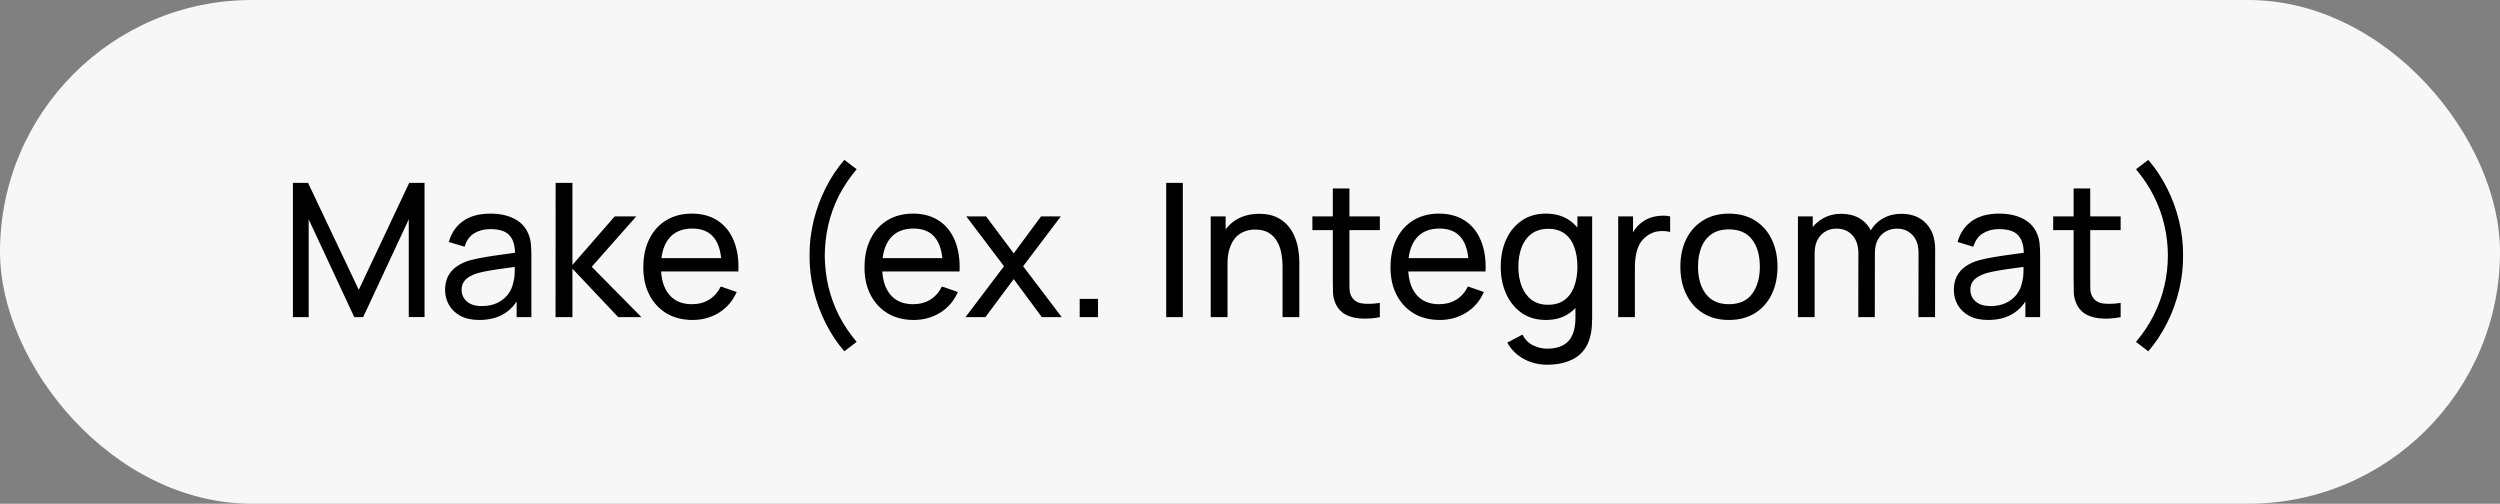
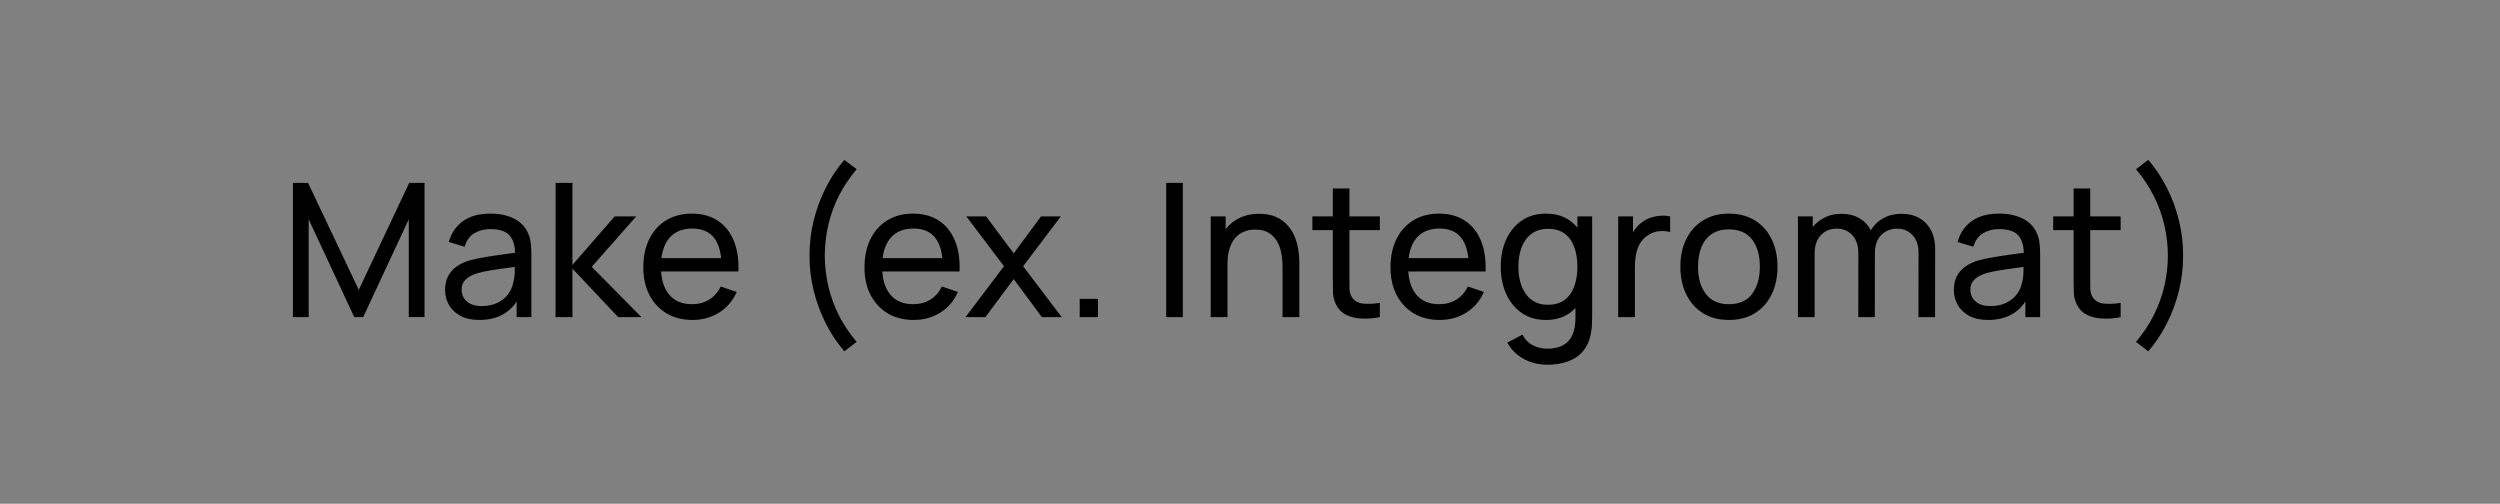
<svg xmlns="http://www.w3.org/2000/svg" width="134" height="27" viewBox="0 0 134 27" fill="none">
  <rect x="0" y="0" width="134" height="27" fill="#808080" stroke="none" />
-   <rect width="134" height="27" rx="13.5" fill="#F7F7F7" />
  <path d="M15.7 17V9.8H16.51L19.23 15.535L21.935 9.8H22.755V16.995H21.91V11.755L19.465 17H18.99L16.545 11.755V17H15.7ZM25.692 17.15C25.289 17.15 24.95 17.077 24.677 16.93C24.407 16.78 24.202 16.583 24.062 16.34C23.925 16.097 23.857 15.83 23.857 15.54C23.857 15.257 23.91 15.012 24.017 14.805C24.127 14.595 24.28 14.422 24.477 14.285C24.674 14.145 24.909 14.035 25.182 13.955C25.439 13.885 25.725 13.825 26.042 13.775C26.362 13.722 26.685 13.673 27.012 13.63C27.339 13.587 27.644 13.545 27.927 13.505L27.607 13.69C27.617 13.21 27.52 12.855 27.317 12.625C27.117 12.395 26.77 12.28 26.277 12.28C25.95 12.28 25.664 12.355 25.417 12.505C25.174 12.652 25.002 12.892 24.902 13.225L24.057 12.97C24.187 12.497 24.439 12.125 24.812 11.855C25.185 11.585 25.677 11.45 26.287 11.45C26.777 11.45 27.197 11.538 27.547 11.715C27.9 11.888 28.154 12.152 28.307 12.505C28.384 12.672 28.432 12.853 28.452 13.05C28.472 13.243 28.482 13.447 28.482 13.66V17H27.692V15.705L27.877 15.825C27.674 16.262 27.389 16.592 27.022 16.815C26.659 17.038 26.215 17.15 25.692 17.15ZM25.827 16.405C26.147 16.405 26.424 16.348 26.657 16.235C26.894 16.118 27.084 15.967 27.227 15.78C27.37 15.59 27.464 15.383 27.507 15.16C27.557 14.993 27.584 14.808 27.587 14.605C27.594 14.398 27.597 14.24 27.597 14.13L27.907 14.265C27.617 14.305 27.332 14.343 27.052 14.38C26.772 14.417 26.507 14.457 26.257 14.5C26.007 14.54 25.782 14.588 25.582 14.645C25.435 14.692 25.297 14.752 25.167 14.825C25.04 14.898 24.937 14.993 24.857 15.11C24.78 15.223 24.742 15.365 24.742 15.535C24.742 15.682 24.779 15.822 24.852 15.955C24.929 16.088 25.045 16.197 25.202 16.28C25.362 16.363 25.57 16.405 25.827 16.405ZM29.777 17L29.782 9.8H30.682V14.2L32.947 11.6H34.102L31.717 14.3L34.382 17H33.137L30.682 14.4V17H29.777ZM37.122 17.15C36.592 17.15 36.129 17.033 35.732 16.8C35.339 16.563 35.032 16.235 34.812 15.815C34.592 15.392 34.482 14.898 34.482 14.335C34.482 13.745 34.59 13.235 34.807 12.805C35.024 12.372 35.325 12.038 35.712 11.805C36.102 11.568 36.559 11.45 37.082 11.45C37.625 11.45 38.087 11.575 38.467 11.825C38.85 12.075 39.137 12.432 39.327 12.895C39.52 13.358 39.604 13.91 39.577 14.55H38.677V14.23C38.667 13.567 38.532 13.072 38.272 12.745C38.012 12.415 37.625 12.25 37.112 12.25C36.562 12.25 36.144 12.427 35.857 12.78C35.57 13.133 35.427 13.64 35.427 14.3C35.427 14.937 35.57 15.43 35.857 15.78C36.144 16.13 36.552 16.305 37.082 16.305C37.439 16.305 37.749 16.223 38.012 16.06C38.275 15.897 38.482 15.662 38.632 15.355L39.487 15.65C39.277 16.127 38.96 16.497 38.537 16.76C38.117 17.02 37.645 17.15 37.122 17.15ZM35.127 14.55V13.835H39.117V14.55H35.127ZM45.257 18.83C44.867 18.38 44.532 17.875 44.252 17.315C43.972 16.755 43.757 16.167 43.607 15.55C43.457 14.933 43.386 14.317 43.392 13.7C43.386 13.08 43.457 12.462 43.607 11.845C43.757 11.228 43.972 10.642 44.252 10.085C44.532 9.525 44.867 9.02 45.257 8.57L45.917 9.07C45.524 9.537 45.2 10.022 44.947 10.525C44.697 11.028 44.512 11.547 44.392 12.08C44.272 12.61 44.211 13.15 44.207 13.7C44.211 14.243 44.272 14.783 44.392 15.32C44.516 15.853 44.702 16.373 44.952 16.88C45.206 17.383 45.527 17.865 45.917 18.325L45.257 18.83ZM48.977 17.15C48.447 17.15 47.984 17.033 47.587 16.8C47.194 16.563 46.888 16.235 46.667 15.815C46.447 15.392 46.337 14.898 46.337 14.335C46.337 13.745 46.446 13.235 46.663 12.805C46.879 12.372 47.181 12.038 47.568 11.805C47.958 11.568 48.414 11.45 48.938 11.45C49.481 11.45 49.943 11.575 50.322 11.825C50.706 12.075 50.992 12.432 51.182 12.895C51.376 13.358 51.459 13.91 51.432 14.55H50.532V14.23C50.523 13.567 50.388 13.072 50.127 12.745C49.867 12.415 49.481 12.25 48.968 12.25C48.417 12.25 47.999 12.427 47.712 12.78C47.426 13.133 47.282 13.64 47.282 14.3C47.282 14.937 47.426 15.43 47.712 15.78C47.999 16.13 48.407 16.305 48.938 16.305C49.294 16.305 49.604 16.223 49.867 16.06C50.131 15.897 50.337 15.662 50.487 15.355L51.343 15.65C51.133 16.127 50.816 16.497 50.392 16.76C49.972 17.02 49.501 17.15 48.977 17.15ZM46.983 14.55V13.835H50.972V14.55H46.983ZM51.75 17L53.815 14.27L51.795 11.6H52.855L54.335 13.58L55.8 11.6H56.86L54.84 14.27L56.91 17H55.845L54.335 14.96L52.815 17H51.75ZM57.872 17V16.02H58.852V17H57.872ZM62.509 17V9.8H63.399V17H62.509ZM68.744 17V14.295C68.744 14.038 68.721 13.792 68.674 13.555C68.631 13.318 68.553 13.107 68.439 12.92C68.329 12.73 68.179 12.58 67.989 12.47C67.803 12.36 67.566 12.305 67.279 12.305C67.056 12.305 66.853 12.343 66.669 12.42C66.489 12.493 66.334 12.607 66.204 12.76C66.074 12.913 65.973 13.107 65.899 13.34C65.829 13.57 65.794 13.842 65.794 14.155L65.209 13.975C65.209 13.452 65.303 13.003 65.489 12.63C65.679 12.253 65.944 11.965 66.284 11.765C66.628 11.562 67.031 11.46 67.494 11.46C67.844 11.46 68.143 11.515 68.389 11.625C68.636 11.735 68.841 11.882 69.004 12.065C69.168 12.245 69.296 12.448 69.389 12.675C69.483 12.898 69.548 13.127 69.584 13.36C69.624 13.59 69.644 13.808 69.644 14.015V17H68.744ZM64.894 17V11.6H65.694V13.045H65.794V17H64.894ZM73.959 17C73.639 17.063 73.323 17.088 73.009 17.075C72.699 17.065 72.422 17.003 72.179 16.89C71.936 16.773 71.751 16.593 71.624 16.35C71.517 16.137 71.459 15.922 71.449 15.705C71.442 15.485 71.439 15.237 71.439 14.96V10.1H72.329V14.92C72.329 15.14 72.331 15.328 72.334 15.485C72.341 15.642 72.376 15.777 72.439 15.89C72.559 16.103 72.749 16.228 73.009 16.265C73.272 16.302 73.589 16.292 73.959 16.235V17ZM70.344 12.335V11.6H73.959V12.335H70.344ZM77.171 17.15C76.641 17.15 76.177 17.033 75.781 16.8C75.388 16.563 75.081 16.235 74.861 15.815C74.641 15.392 74.531 14.898 74.531 14.335C74.531 13.745 74.639 13.235 74.856 12.805C75.073 12.372 75.374 12.038 75.761 11.805C76.151 11.568 76.608 11.45 77.131 11.45C77.674 11.45 78.136 11.575 78.516 11.825C78.899 12.075 79.186 12.432 79.376 12.895C79.569 13.358 79.653 13.91 79.626 14.55H78.726V14.23C78.716 13.567 78.581 13.072 78.321 12.745C78.061 12.415 77.674 12.25 77.161 12.25C76.611 12.25 76.192 12.427 75.906 12.78C75.619 13.133 75.476 13.64 75.476 14.3C75.476 14.937 75.619 15.43 75.906 15.78C76.192 16.13 76.601 16.305 77.131 16.305C77.487 16.305 77.797 16.223 78.061 16.06C78.324 15.897 78.531 15.662 78.681 15.355L79.536 15.65C79.326 16.127 79.009 16.497 78.586 16.76C78.166 17.02 77.694 17.15 77.171 17.15ZM75.176 14.55V13.835H79.166V14.55H75.176ZM82.924 19.55C82.641 19.55 82.364 19.507 82.094 19.42C81.824 19.333 81.576 19.202 81.349 19.025C81.126 18.852 80.939 18.632 80.789 18.365L81.604 17.935C81.737 18.198 81.926 18.39 82.169 18.51C82.416 18.63 82.669 18.69 82.929 18.69C83.272 18.69 83.557 18.627 83.784 18.5C84.011 18.377 84.177 18.192 84.284 17.945C84.394 17.698 84.447 17.392 84.444 17.025V15.55H84.549V11.6H85.339V17.035C85.339 17.182 85.334 17.323 85.324 17.46C85.317 17.597 85.301 17.732 85.274 17.865C85.204 18.248 85.066 18.563 84.859 18.81C84.652 19.06 84.386 19.245 84.059 19.365C83.732 19.488 83.354 19.55 82.924 19.55ZM82.859 17.15C82.356 17.15 81.924 17.025 81.564 16.775C81.204 16.522 80.926 16.18 80.729 15.75C80.536 15.32 80.439 14.835 80.439 14.295C80.439 13.755 80.536 13.27 80.729 12.84C80.926 12.41 81.204 12.072 81.564 11.825C81.924 11.575 82.354 11.45 82.854 11.45C83.364 11.45 83.792 11.573 84.139 11.82C84.486 12.067 84.747 12.405 84.924 12.835C85.104 13.265 85.194 13.752 85.194 14.295C85.194 14.832 85.104 15.317 84.924 15.75C84.747 16.18 84.486 16.522 84.139 16.775C83.792 17.025 83.366 17.15 82.859 17.15ZM82.969 16.335C83.332 16.335 83.631 16.248 83.864 16.075C84.097 15.898 84.269 15.657 84.379 15.35C84.492 15.04 84.549 14.688 84.549 14.295C84.549 13.895 84.492 13.543 84.379 13.24C84.269 12.933 84.099 12.695 83.869 12.525C83.639 12.352 83.347 12.265 82.994 12.265C82.627 12.265 82.324 12.355 82.084 12.535C81.847 12.715 81.671 12.958 81.554 13.265C81.441 13.572 81.384 13.915 81.384 14.295C81.384 14.678 81.442 15.025 81.559 15.335C81.676 15.642 81.851 15.885 82.084 16.065C82.321 16.245 82.616 16.335 82.969 16.335ZM86.735 17V11.6H87.53V12.905L87.4 12.735C87.463 12.568 87.545 12.415 87.645 12.275C87.749 12.135 87.864 12.02 87.99 11.93C88.13 11.817 88.288 11.73 88.465 11.67C88.642 11.61 88.822 11.575 89.005 11.565C89.189 11.552 89.36 11.563 89.52 11.6V12.435C89.334 12.385 89.129 12.372 88.905 12.395C88.682 12.418 88.475 12.5 88.285 12.64C88.112 12.763 87.977 12.913 87.88 13.09C87.787 13.267 87.722 13.458 87.685 13.665C87.648 13.868 87.63 14.077 87.63 14.29V17H86.735ZM92.668 17.15C92.131 17.15 91.668 17.028 91.278 16.785C90.891 16.542 90.593 16.205 90.383 15.775C90.173 15.345 90.068 14.852 90.068 14.295C90.068 13.728 90.175 13.232 90.388 12.805C90.601 12.378 90.903 12.047 91.293 11.81C91.683 11.57 92.141 11.45 92.668 11.45C93.208 11.45 93.673 11.572 94.063 11.815C94.453 12.055 94.751 12.39 94.958 12.82C95.168 13.247 95.273 13.738 95.273 14.295C95.273 14.858 95.168 15.355 94.958 15.785C94.748 16.212 94.448 16.547 94.058 16.79C93.668 17.03 93.205 17.15 92.668 17.15ZM92.668 16.305C93.228 16.305 93.645 16.118 93.918 15.745C94.191 15.372 94.328 14.888 94.328 14.295C94.328 13.685 94.19 13.2 93.913 12.84C93.636 12.477 93.221 12.295 92.668 12.295C92.291 12.295 91.981 12.38 91.738 12.55C91.495 12.72 91.313 12.955 91.193 13.255C91.073 13.555 91.013 13.902 91.013 14.295C91.013 14.902 91.153 15.388 91.433 15.755C91.713 16.122 92.125 16.305 92.668 16.305ZM102.829 17L102.834 13.545C102.834 13.142 102.725 12.827 102.509 12.6C102.295 12.37 102.017 12.255 101.674 12.255C101.474 12.255 101.284 12.302 101.104 12.395C100.924 12.485 100.777 12.628 100.664 12.825C100.55 13.018 100.494 13.267 100.494 13.57L100.024 13.38C100.017 12.997 100.095 12.662 100.259 12.375C100.425 12.085 100.652 11.86 100.939 11.7C101.225 11.54 101.549 11.46 101.909 11.46C102.472 11.46 102.915 11.632 103.239 11.975C103.562 12.315 103.724 12.773 103.724 13.35L103.719 17H102.829ZM96.369 17V11.6H97.164V13.045H97.264V17H96.369ZM99.604 17L99.609 13.58C99.609 13.167 99.502 12.843 99.289 12.61C99.076 12.373 98.792 12.255 98.439 12.255C98.089 12.255 97.805 12.375 97.589 12.615C97.372 12.855 97.264 13.173 97.264 13.57L96.794 13.29C96.794 12.94 96.877 12.627 97.044 12.35C97.21 12.073 97.437 11.857 97.724 11.7C98.01 11.54 98.335 11.46 98.699 11.46C99.062 11.46 99.379 11.537 99.649 11.69C99.919 11.843 100.127 12.063 100.274 12.35C100.42 12.633 100.494 12.972 100.494 13.365L100.489 17H99.604ZM106.561 17.15C106.158 17.15 105.82 17.077 105.546 16.93C105.276 16.78 105.071 16.583 104.931 16.34C104.795 16.097 104.726 15.83 104.726 15.54C104.726 15.257 104.78 15.012 104.886 14.805C104.996 14.595 105.15 14.422 105.346 14.285C105.543 14.145 105.778 14.035 106.051 13.955C106.308 13.885 106.595 13.825 106.911 13.775C107.231 13.722 107.555 13.673 107.881 13.63C108.208 13.587 108.513 13.545 108.796 13.505L108.476 13.69C108.486 13.21 108.39 12.855 108.186 12.625C107.986 12.395 107.64 12.28 107.146 12.28C106.82 12.28 106.533 12.355 106.286 12.505C106.043 12.652 105.871 12.892 105.771 13.225L104.926 12.97C105.056 12.497 105.308 12.125 105.681 11.855C106.055 11.585 106.546 11.45 107.156 11.45C107.646 11.45 108.066 11.538 108.416 11.715C108.77 11.888 109.023 12.152 109.176 12.505C109.253 12.672 109.301 12.853 109.321 13.05C109.341 13.243 109.351 13.447 109.351 13.66V17H108.561V15.705L108.746 15.825C108.543 16.262 108.258 16.592 107.891 16.815C107.528 17.038 107.085 17.15 106.561 17.15ZM106.696 16.405C107.016 16.405 107.293 16.348 107.526 16.235C107.763 16.118 107.953 15.967 108.096 15.78C108.24 15.59 108.333 15.383 108.376 15.16C108.426 14.993 108.453 14.808 108.456 14.605C108.463 14.398 108.466 14.24 108.466 14.13L108.776 14.265C108.486 14.305 108.201 14.343 107.921 14.38C107.641 14.417 107.376 14.457 107.126 14.5C106.876 14.54 106.651 14.588 106.451 14.645C106.305 14.692 106.166 14.752 106.036 14.825C105.91 14.898 105.806 14.993 105.726 15.11C105.65 15.223 105.611 15.365 105.611 15.535C105.611 15.682 105.648 15.822 105.721 15.955C105.798 16.088 105.915 16.197 106.071 16.28C106.231 16.363 106.44 16.405 106.696 16.405ZM113.666 17C113.346 17.063 113.03 17.088 112.716 17.075C112.406 17.065 112.13 17.003 111.886 16.89C111.643 16.773 111.458 16.593 111.331 16.35C111.225 16.137 111.166 15.922 111.156 15.705C111.15 15.485 111.146 15.237 111.146 14.96V10.1H112.036V14.92C112.036 15.14 112.038 15.328 112.041 15.485C112.048 15.642 112.083 15.777 112.146 15.89C112.266 16.103 112.456 16.228 112.716 16.265C112.98 16.302 113.296 16.292 113.666 16.235V17ZM110.051 12.335V11.6H113.666V12.335H110.051ZM115.148 18.83L114.488 18.325C114.878 17.865 115.198 17.383 115.448 16.88C115.701 16.373 115.889 15.853 116.013 15.32C116.136 14.783 116.198 14.243 116.198 13.7C116.198 13.15 116.136 12.61 116.013 12.08C115.893 11.547 115.706 11.028 115.453 10.525C115.203 10.022 114.881 9.537 114.488 9.07L115.148 8.57C115.538 9.02 115.873 9.525 116.153 10.085C116.436 10.642 116.651 11.228 116.798 11.845C116.948 12.462 117.019 13.08 117.013 13.7C117.019 14.317 116.948 14.933 116.798 15.55C116.651 16.167 116.436 16.755 116.153 17.315C115.873 17.875 115.538 18.38 115.148 18.83Z" fill="black" />
</svg>